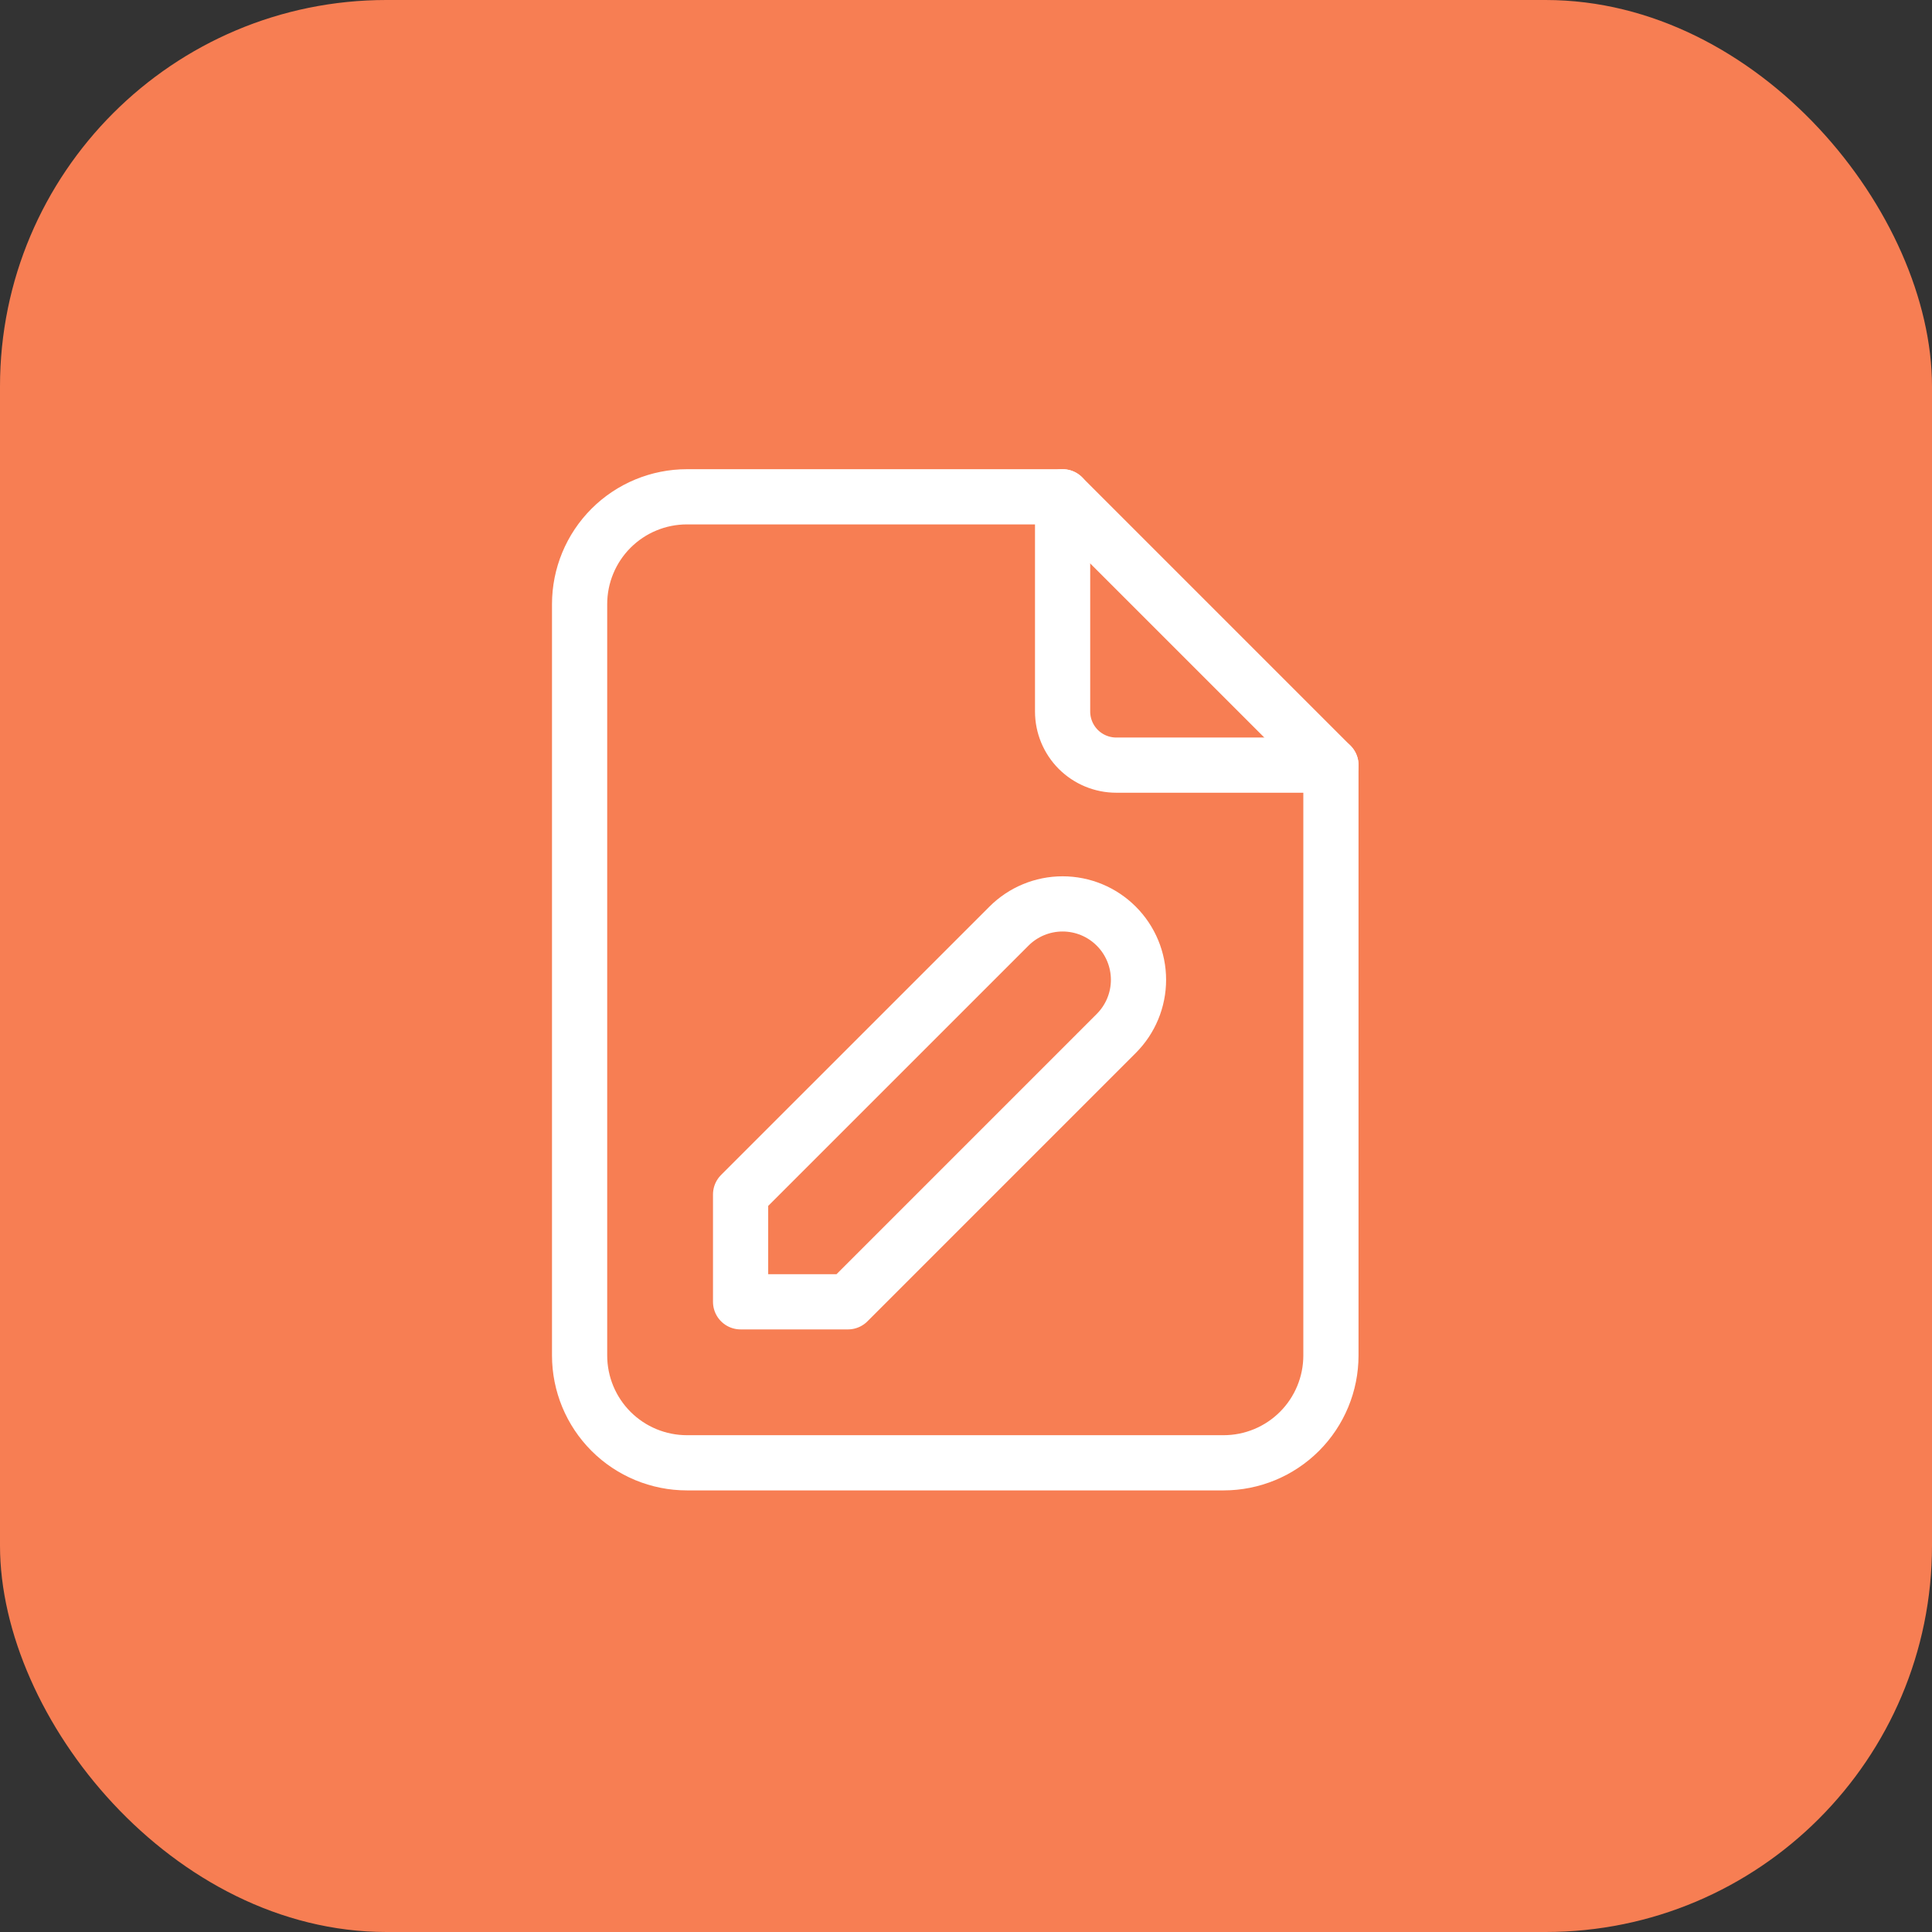
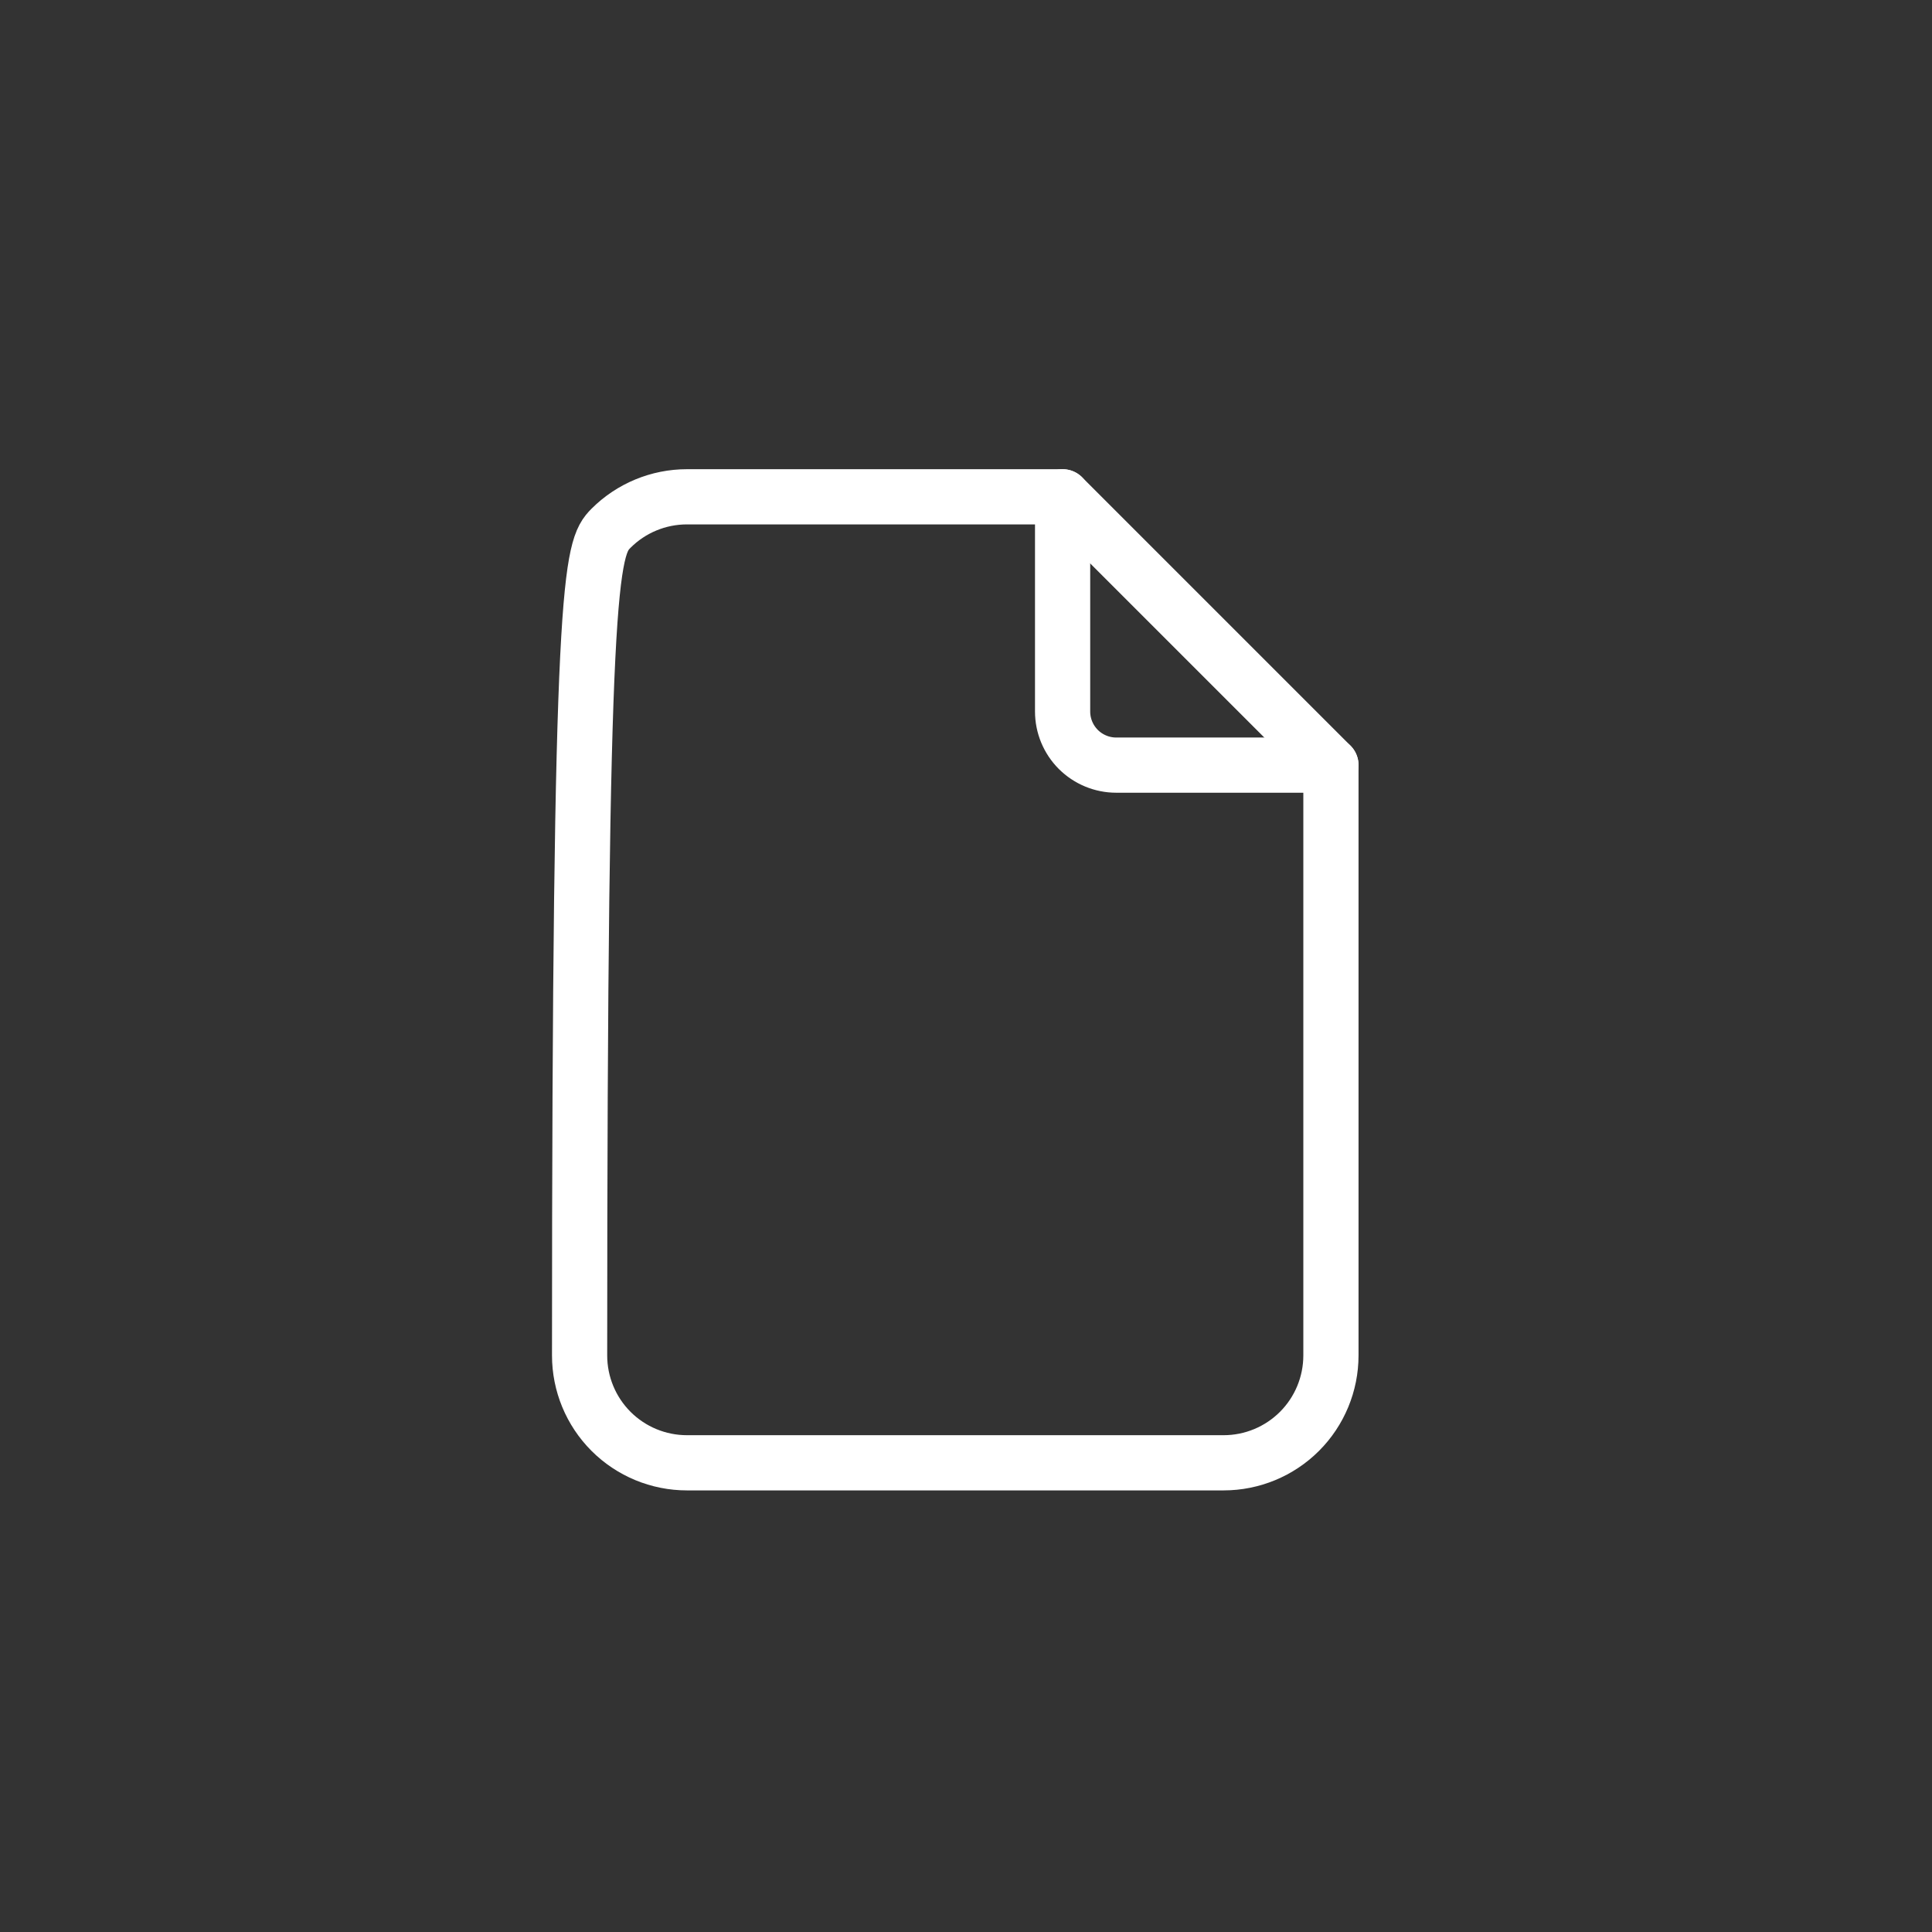
<svg xmlns="http://www.w3.org/2000/svg" width="70" height="70" viewBox="0 0 70 70" fill="none">
  <rect x="0" y="0" width="70" height="70" fill="#333333" stroke="none" />
-   <rect width="70" height="70" rx="14" fill="#F77E53" />
  <path d="M38.5 18V25.778C38.5 26.294 38.705 26.788 39.069 27.153C39.434 27.517 39.929 27.722 40.444 27.722H48.222" stroke="white" stroke-width="2" stroke-linecap="round" stroke-linejoin="round" />
-   <path d="M44.333 53H24.889C23.858 53 22.868 52.59 22.139 51.861C21.41 51.132 21 50.142 21 49.111V21.889C21 20.858 21.41 19.868 22.139 19.139C22.868 18.41 23.858 18 24.889 18H38.5L48.222 27.722V49.111C48.222 50.142 47.812 51.132 47.083 51.861C46.354 52.59 45.365 53 44.333 53Z" stroke="white" stroke-width="2" stroke-linecap="round" stroke-linejoin="round" />
-   <path d="M30.722 47.167L40.444 37.444C40.96 36.929 41.25 36.229 41.25 35.5C41.25 34.771 40.96 34.071 40.444 33.556C39.929 33.04 39.229 32.75 38.5 32.75C37.771 32.75 37.071 33.04 36.556 33.556L26.833 43.278V47.167H30.722Z" stroke="white" stroke-width="2" stroke-linecap="round" stroke-linejoin="round" />
+   <path d="M44.333 53H24.889C23.858 53 22.868 52.59 22.139 51.861C21.41 51.132 21 50.142 21 49.111C21 20.858 21.41 19.868 22.139 19.139C22.868 18.41 23.858 18 24.889 18H38.5L48.222 27.722V49.111C48.222 50.142 47.812 51.132 47.083 51.861C46.354 52.59 45.365 53 44.333 53Z" stroke="white" stroke-width="2" stroke-linecap="round" stroke-linejoin="round" />
</svg>